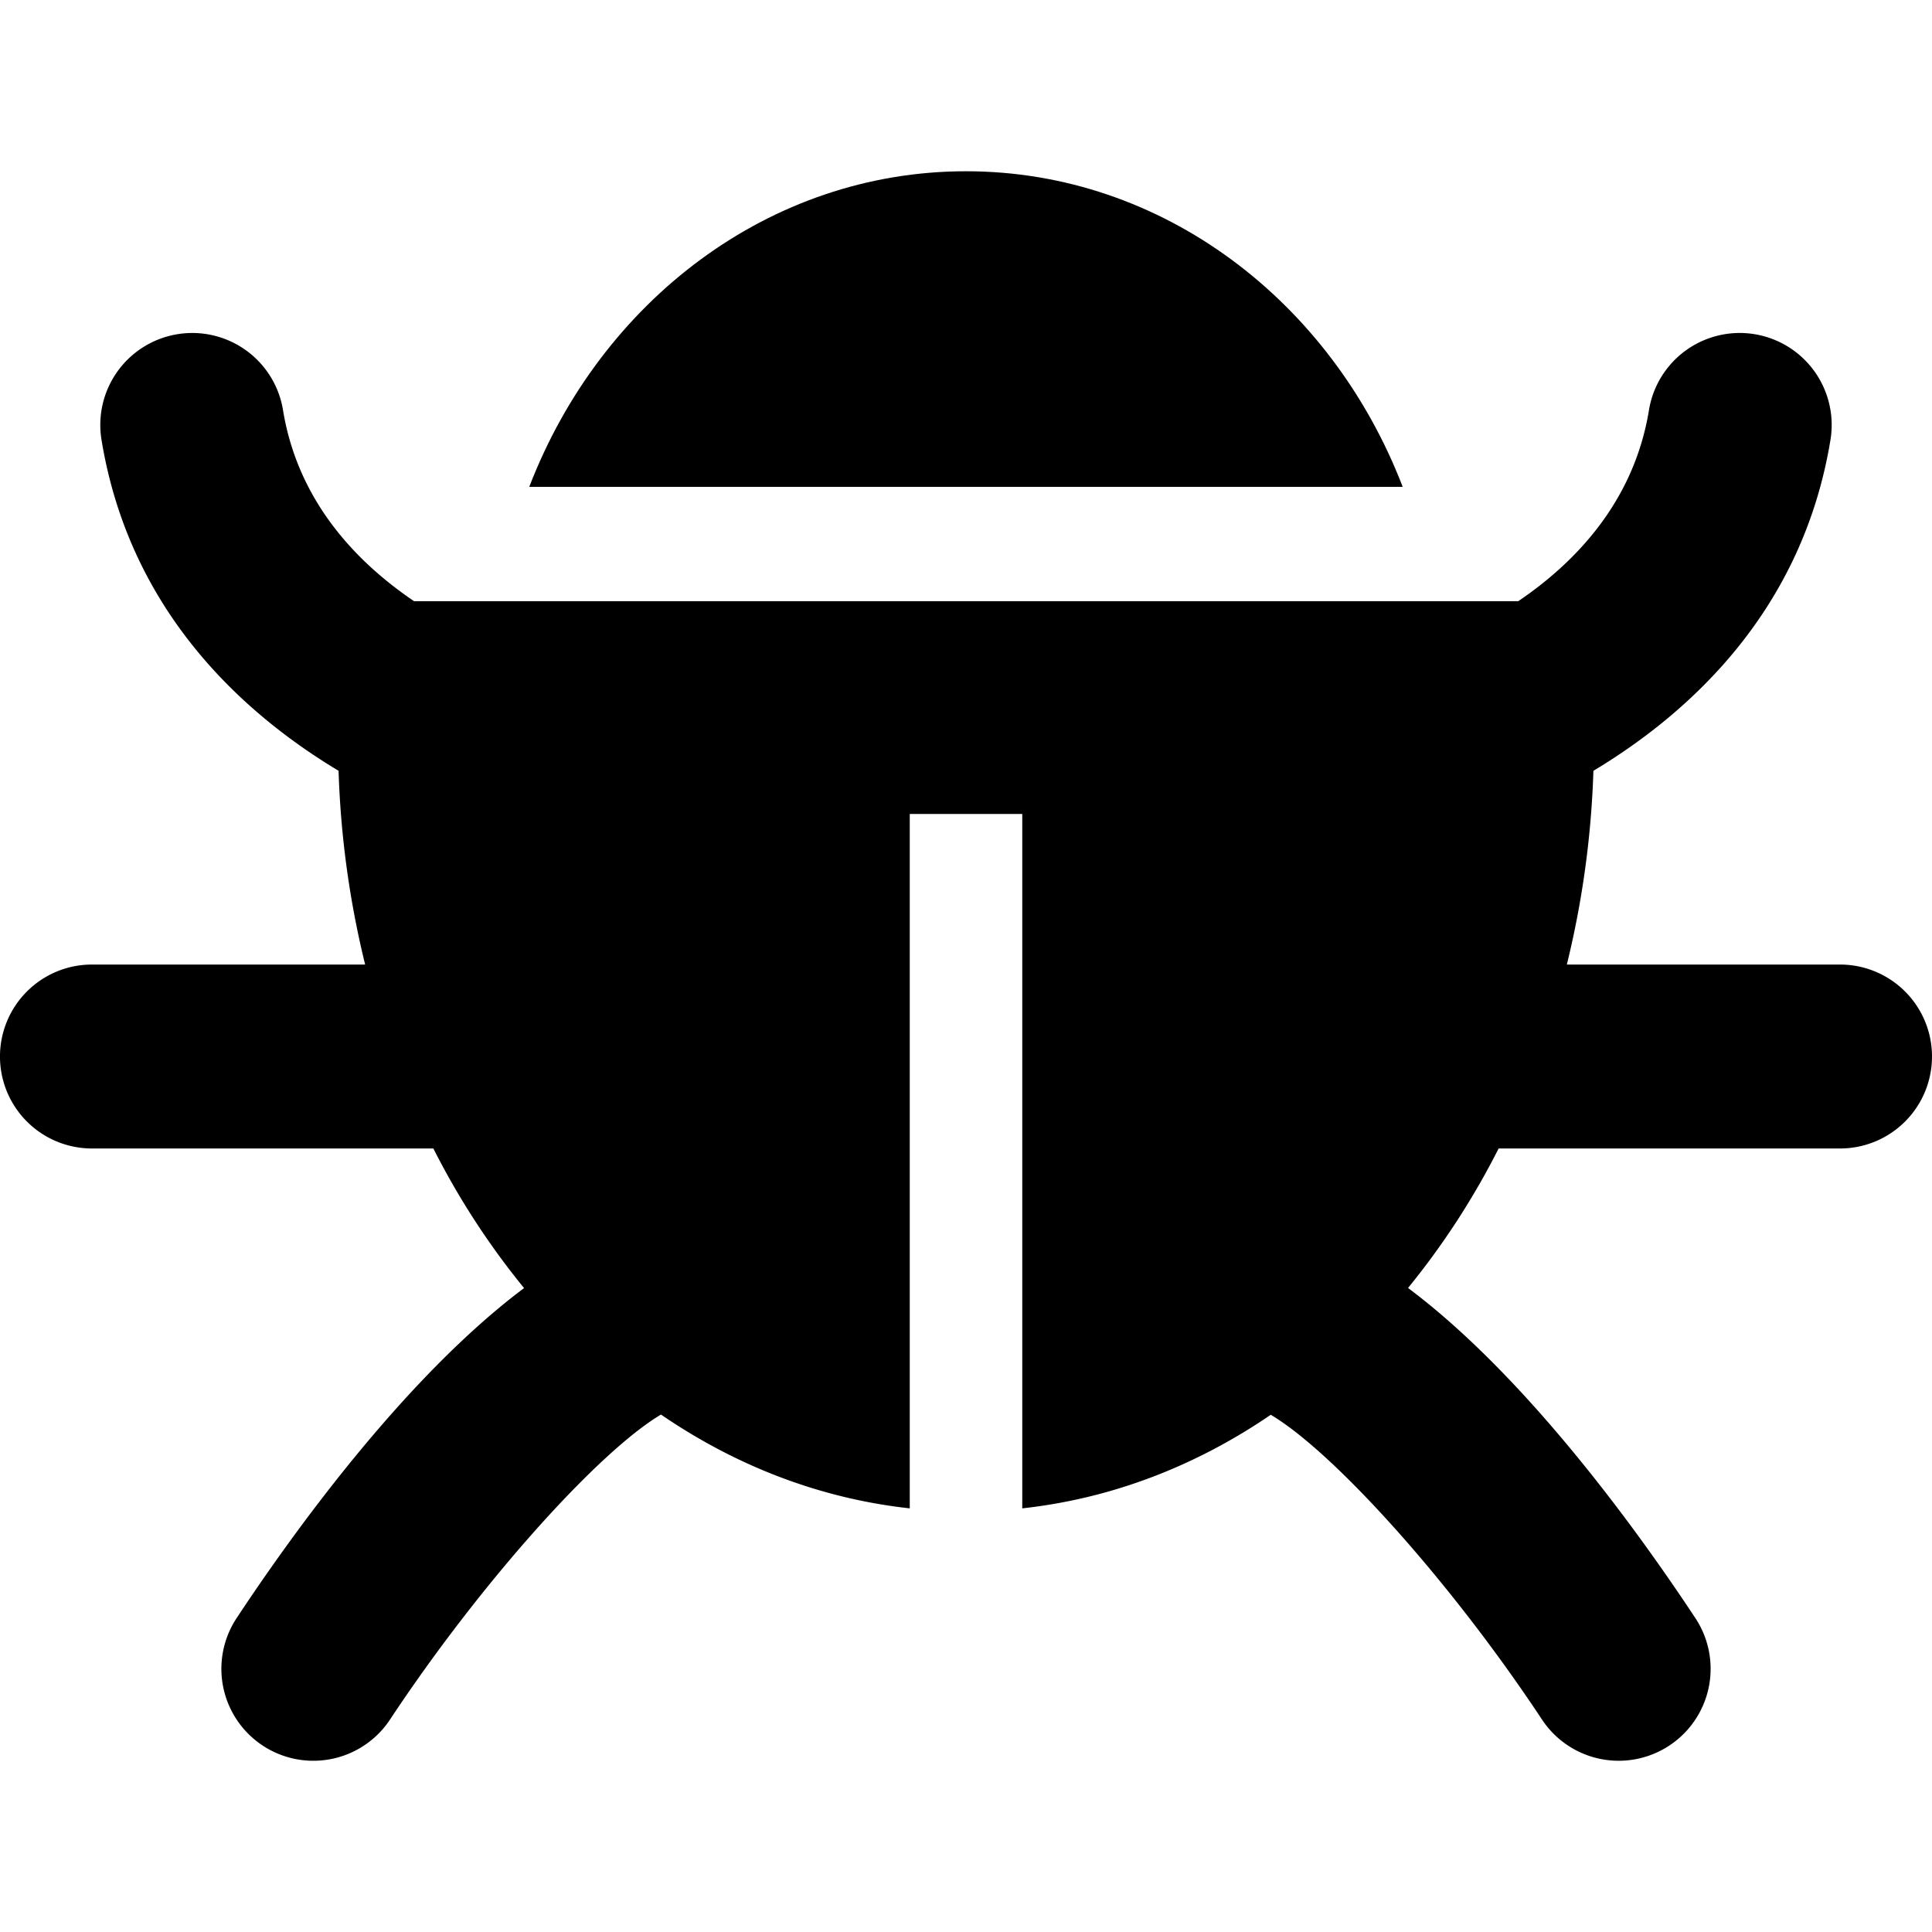
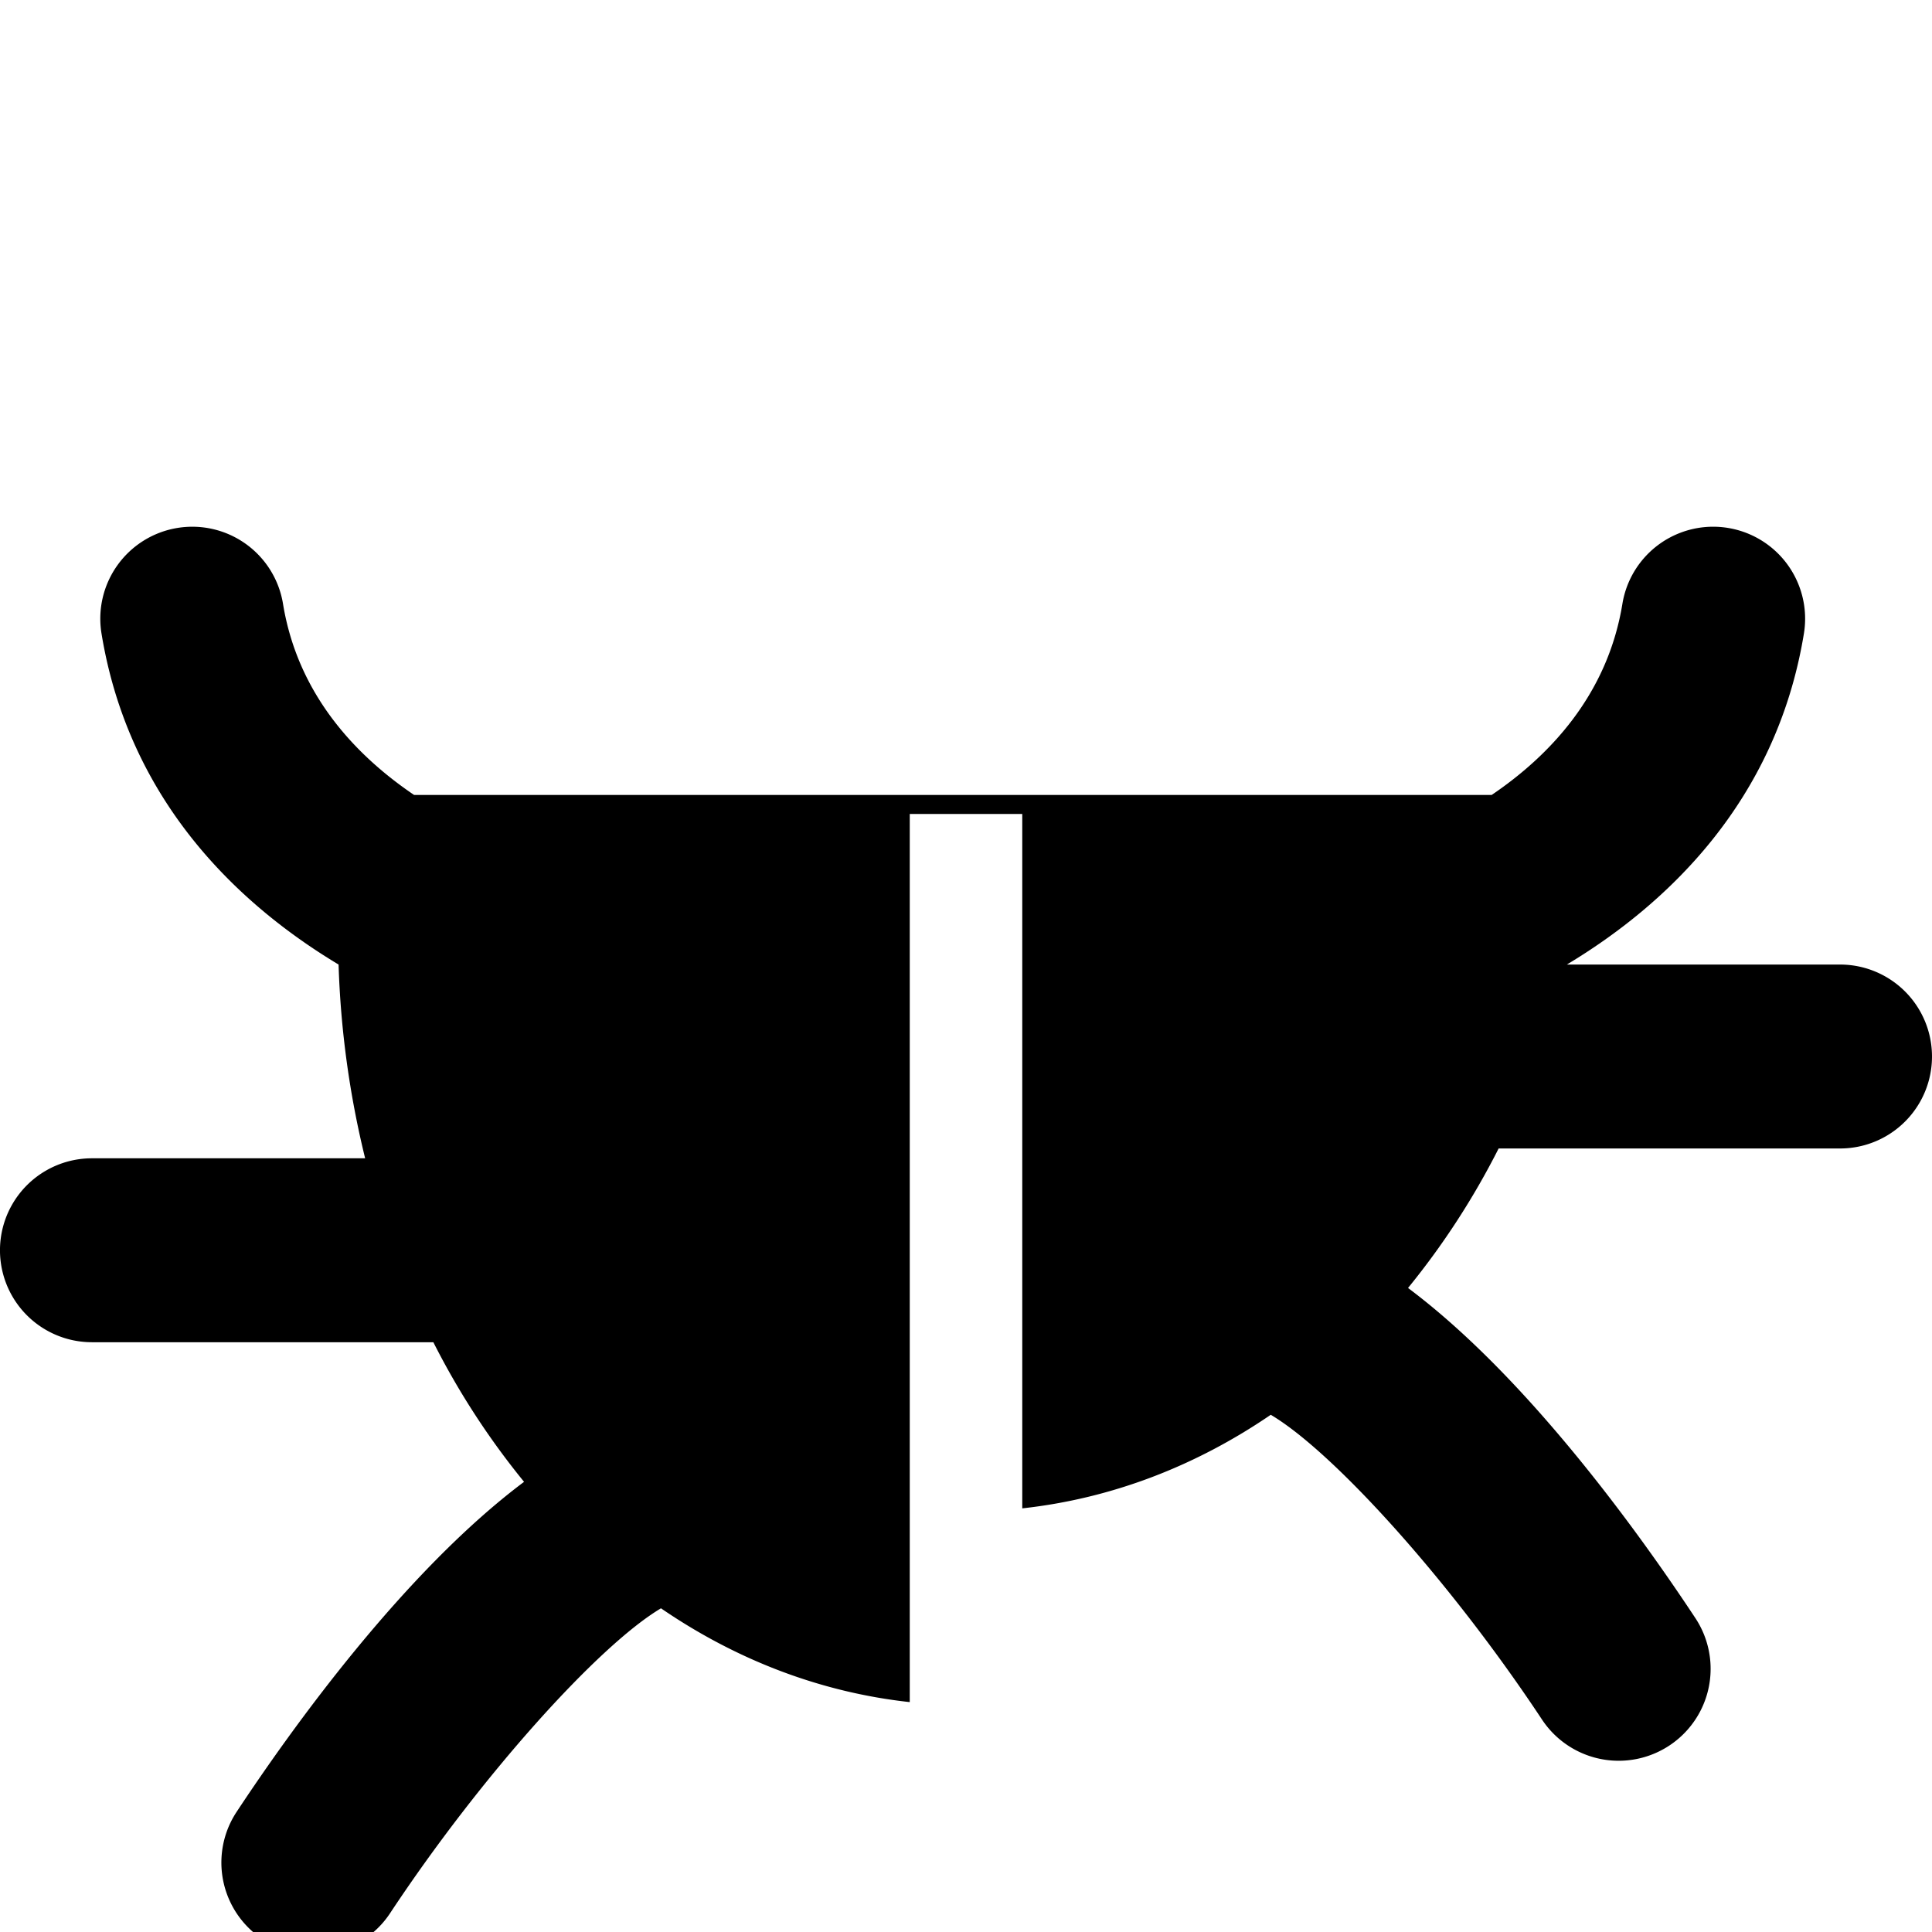
<svg xmlns="http://www.w3.org/2000/svg" version="1.1" width="512" height="512" x="0" y="0" viewBox="0 0 98.023 98.023" style="enable-background:new 0 0 512 512" xml:space="preserve" class="">
  <g>
-     <path d="M49.011 8.689c-9.983 0-18.541 6.61-22.158 16.012h44.315C67.553 15.3 58.994 8.689 49.011 8.689z" fill="#000000" opacity="1" data-original="#000000" />
-     <path d="M93.357 48.938H79.496a47.421 47.421 0 0 0 1.348-9.83c4.94-2.967 10.617-8.168 12.028-16.795a4.665 4.665 0 0 0-9.209-1.506c-.759 4.64-3.723 7.724-6.633 9.696H21.009c-2.915-1.974-5.892-5.058-6.65-9.696a4.664 4.664 0 0 0-5.357-3.851 4.665 4.665 0 0 0-3.852 5.357c1.411 8.626 7.087 13.828 12.028 16.795a47.354 47.354 0 0 0 1.348 9.83H4.665a4.666 4.666 0 0 0 0 9.332h17.322a39.081 39.081 0 0 0 4.602 7.083c-6.1 4.571-11.813 12.548-14.584 16.745a4.665 4.665 0 0 0 7.785 5.144c4.624-6.99 10.586-13.596 13.746-15.472 3.796 2.601 8.073 4.261 12.622 4.759V41.297h5.708v35.232c4.543-.498 8.813-2.153 12.608-4.748 3.195 1.89 9.146 8.483 13.76 15.461a4.665 4.665 0 0 0 7.784-5.144c-2.774-4.2-8.473-12.184-14.579-16.751a39.13 39.13 0 0 0 4.596-7.077h17.322a4.666 4.666 0 0 0 0-9.332z" fill="#000000" opacity="1" data-original="#000000" />
+     <path d="M93.357 48.938H79.496c4.94-2.967 10.617-8.168 12.028-16.795a4.665 4.665 0 0 0-9.209-1.506c-.759 4.64-3.723 7.724-6.633 9.696H21.009c-2.915-1.974-5.892-5.058-6.65-9.696a4.664 4.664 0 0 0-5.357-3.851 4.665 4.665 0 0 0-3.852 5.357c1.411 8.626 7.087 13.828 12.028 16.795a47.354 47.354 0 0 0 1.348 9.83H4.665a4.666 4.666 0 0 0 0 9.332h17.322a39.081 39.081 0 0 0 4.602 7.083c-6.1 4.571-11.813 12.548-14.584 16.745a4.665 4.665 0 0 0 7.785 5.144c4.624-6.99 10.586-13.596 13.746-15.472 3.796 2.601 8.073 4.261 12.622 4.759V41.297h5.708v35.232c4.543-.498 8.813-2.153 12.608-4.748 3.195 1.89 9.146 8.483 13.76 15.461a4.665 4.665 0 0 0 7.784-5.144c-2.774-4.2-8.473-12.184-14.579-16.751a39.13 39.13 0 0 0 4.596-7.077h17.322a4.666 4.666 0 0 0 0-9.332z" fill="#000000" opacity="1" data-original="#000000" />
  </g>
</svg>